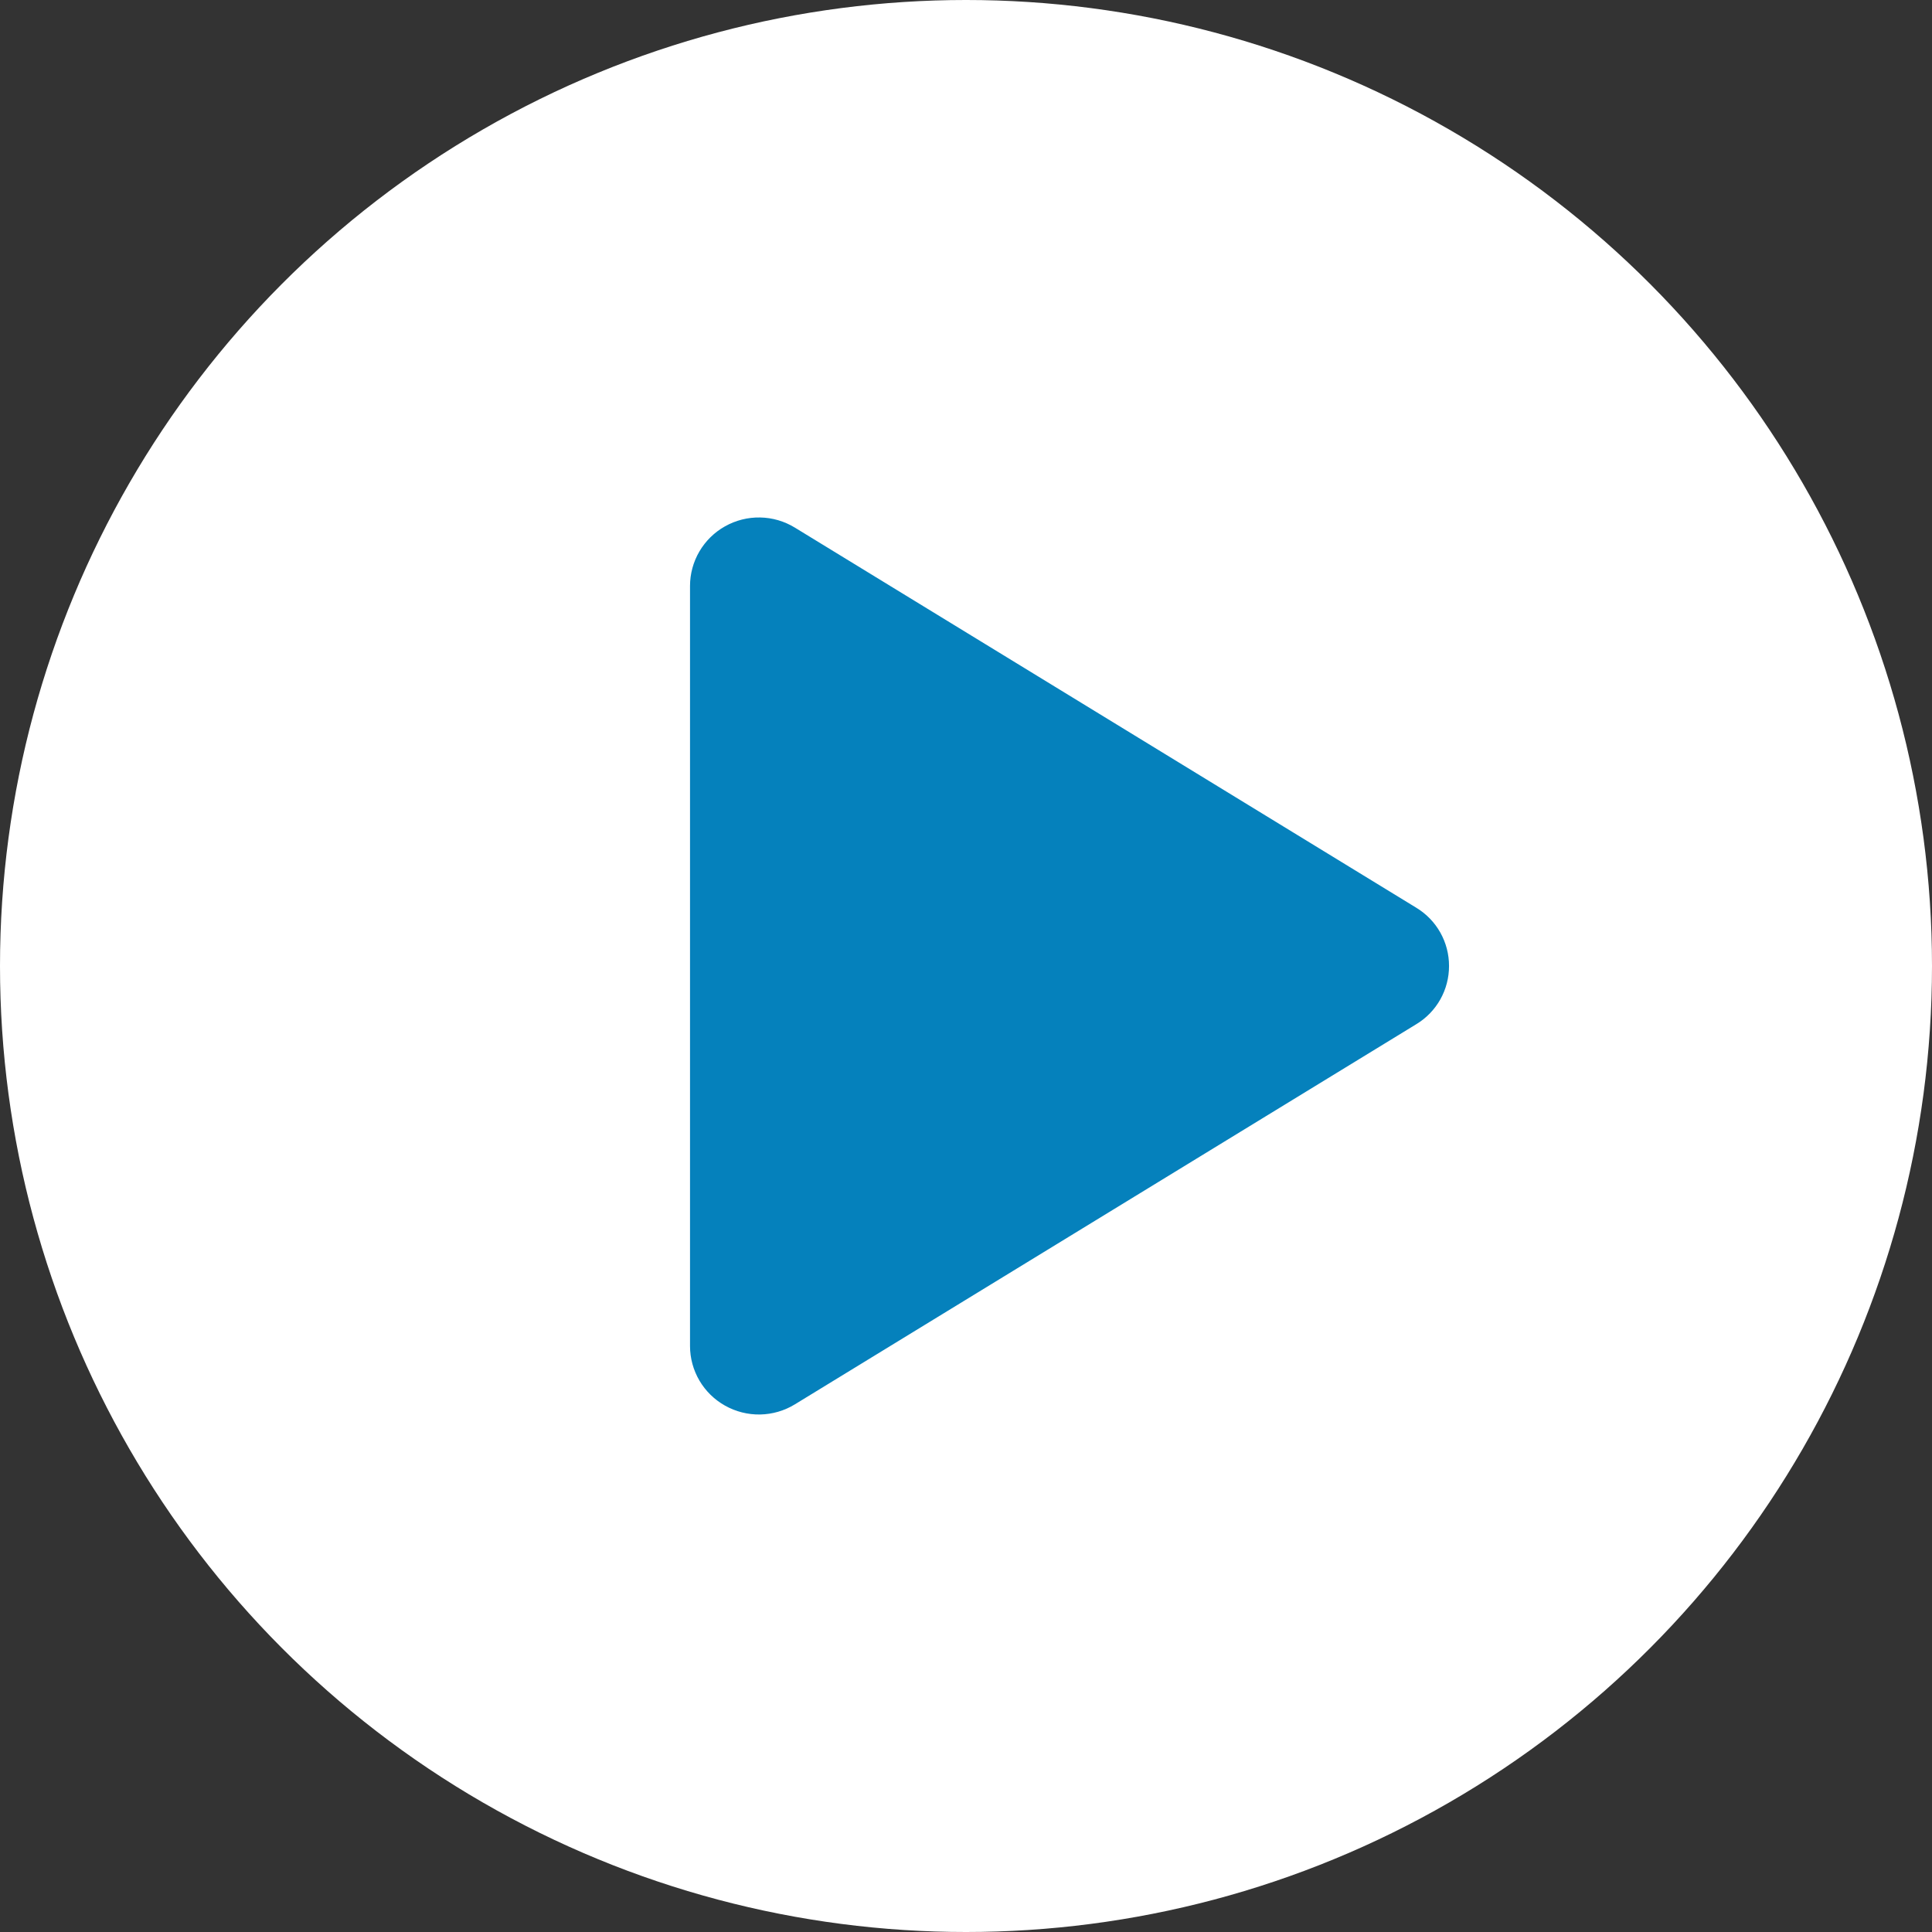
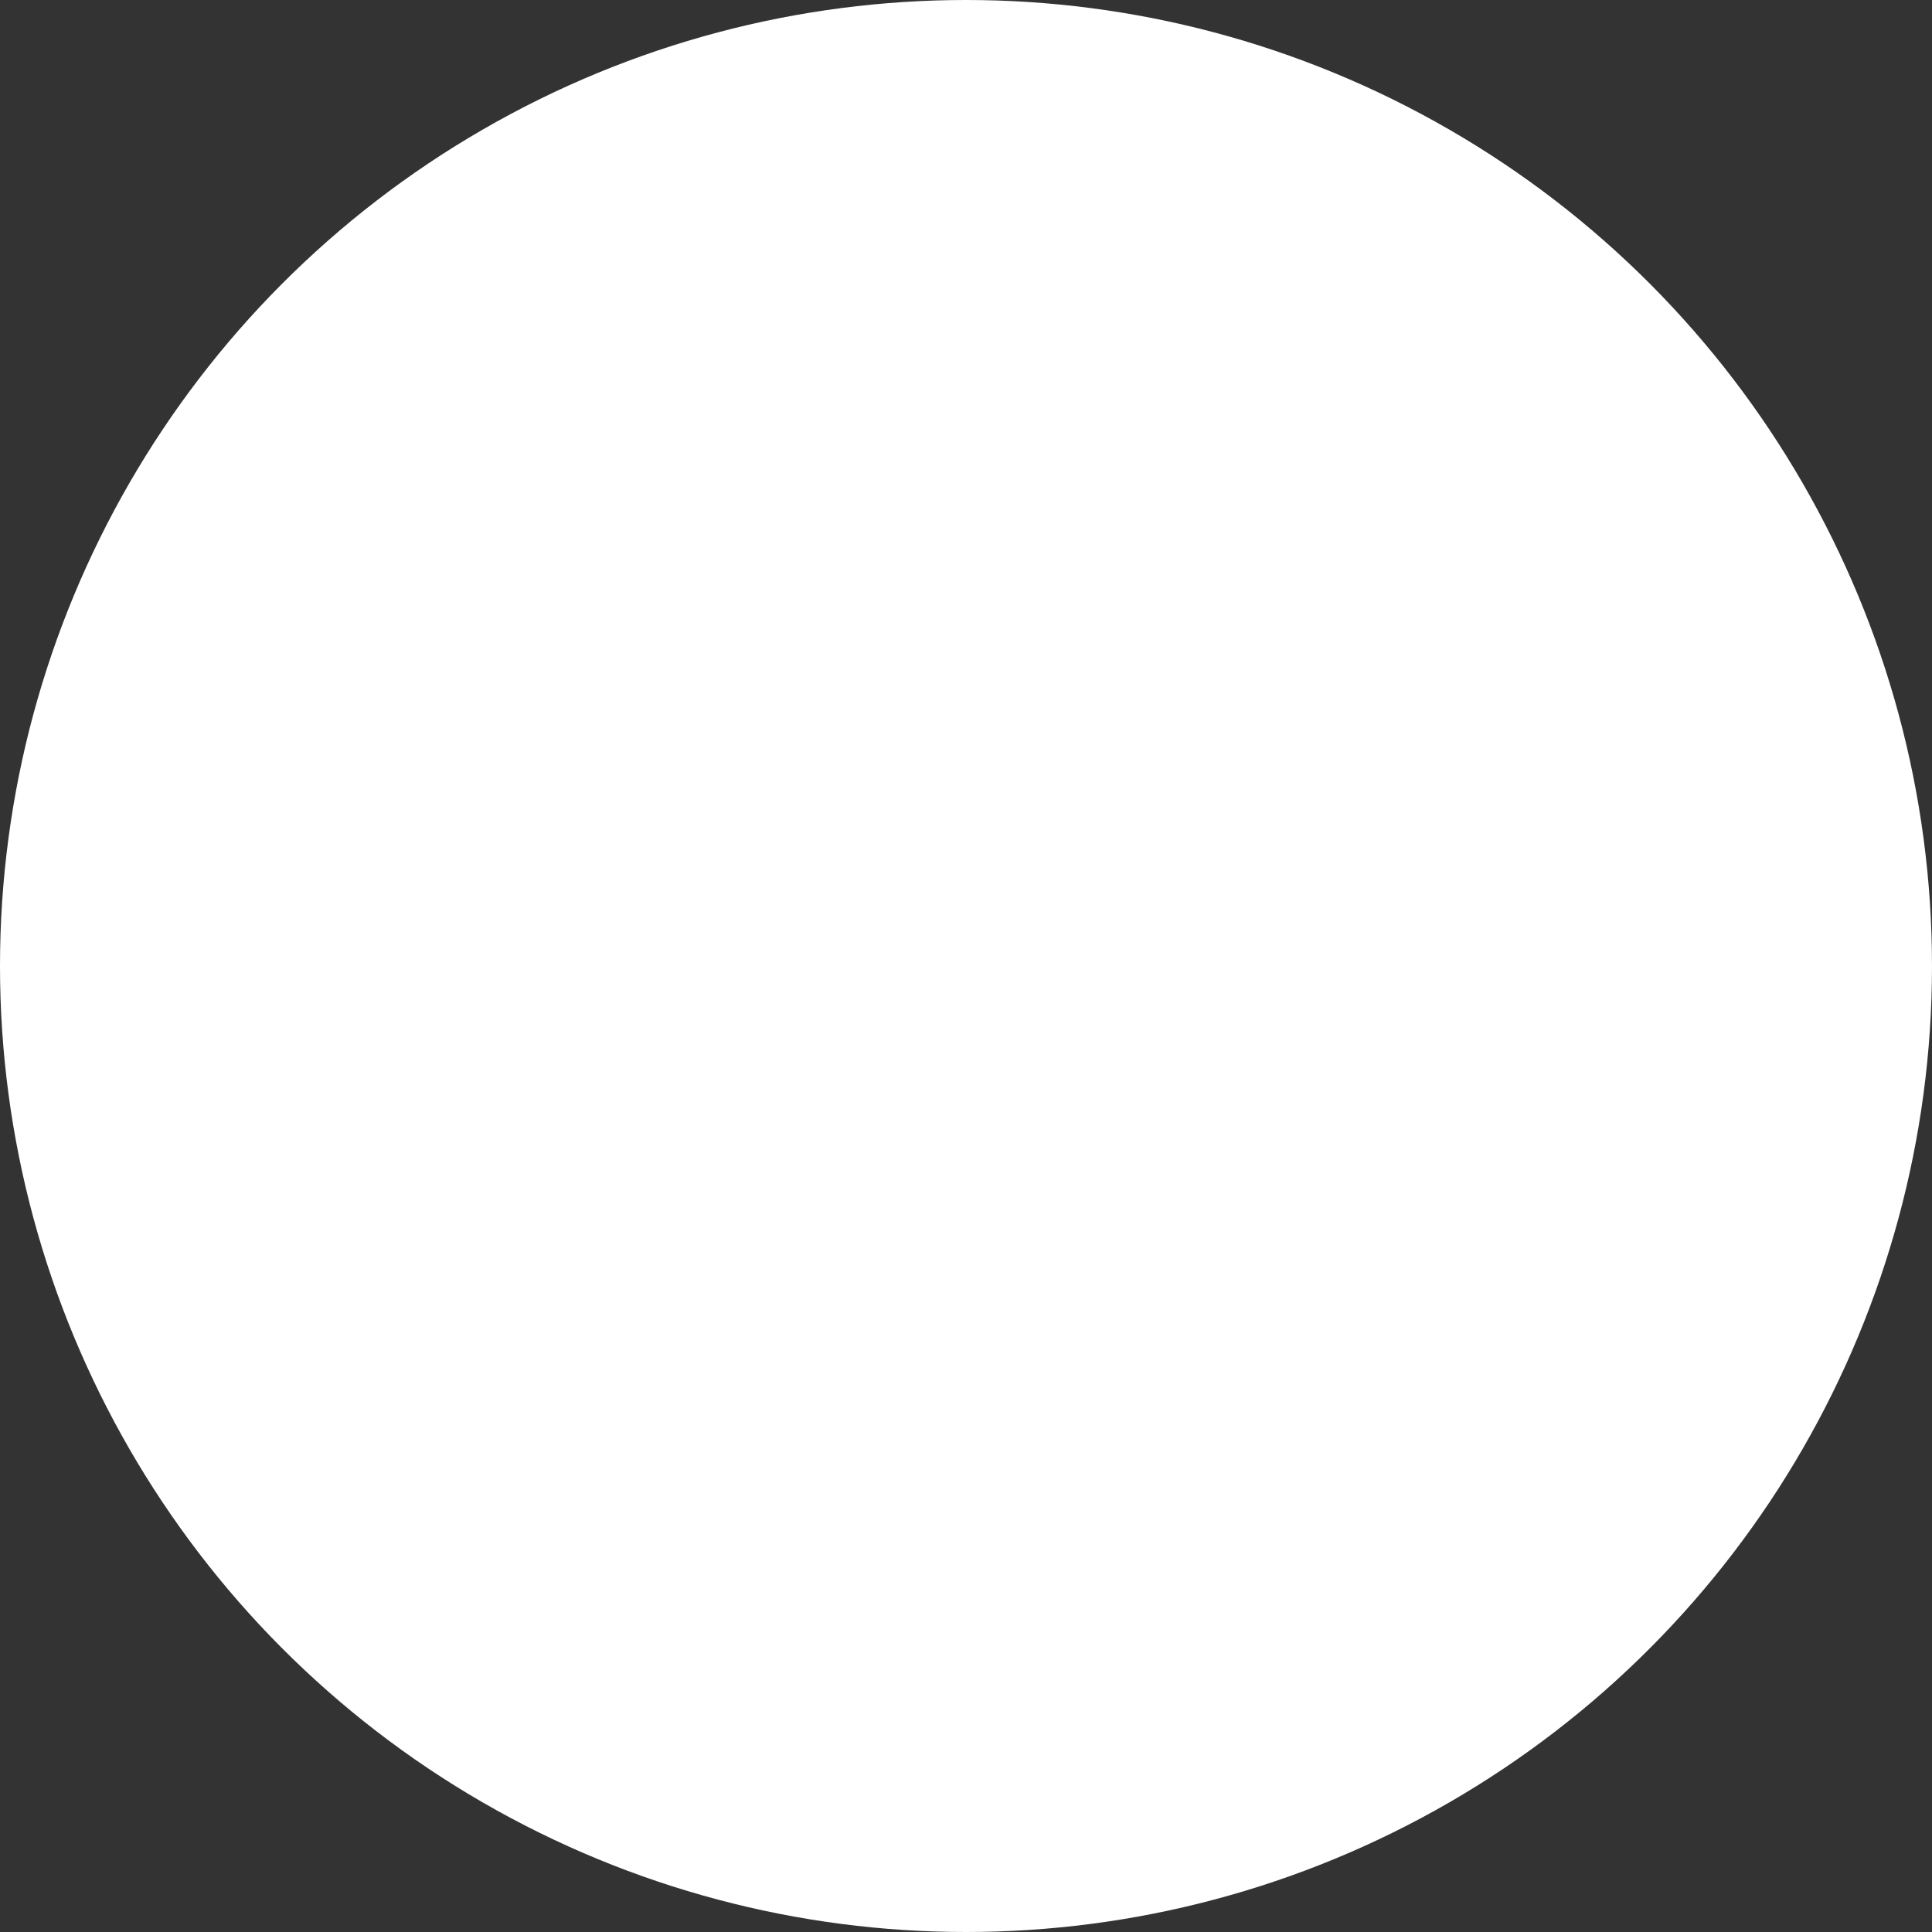
<svg xmlns="http://www.w3.org/2000/svg" width="72" height="72" viewBox="0 0 72 72" fill="none">
  <rect x="0" y="0" width="72" height="72" fill="#333333" stroke="none" />
  <circle cx="36" cy="36" r="36" fill="white" />
  <g clip-path="url(#clip0_386_240)">
-     <path d="M54.001 35.999C54.002 36.436 53.89 36.865 53.676 37.246C53.462 37.626 53.153 37.945 52.779 38.17L29.623 52.336C29.233 52.575 28.786 52.705 28.328 52.714C27.87 52.722 27.419 52.608 27.02 52.384C26.625 52.163 26.296 51.841 26.066 51.451C25.837 51.06 25.715 50.616 25.715 50.163V21.835C25.715 21.383 25.837 20.938 26.066 20.548C26.296 20.158 26.625 19.835 27.02 19.614C27.419 19.39 27.87 19.276 28.328 19.285C28.786 19.293 29.233 19.424 29.623 19.663L52.779 33.828C53.153 34.054 53.462 34.372 53.676 34.753C53.89 35.133 54.002 35.563 54.001 35.999Z" fill="#0581BC" />
-   </g>
+     </g>
  <defs>
    <clipPath id="clip0_386_240">
-       <rect width="41.143" height="41.143" fill="white" transform="translate(15.43 15.428)" />
-     </clipPath>
+       </clipPath>
  </defs>
</svg>